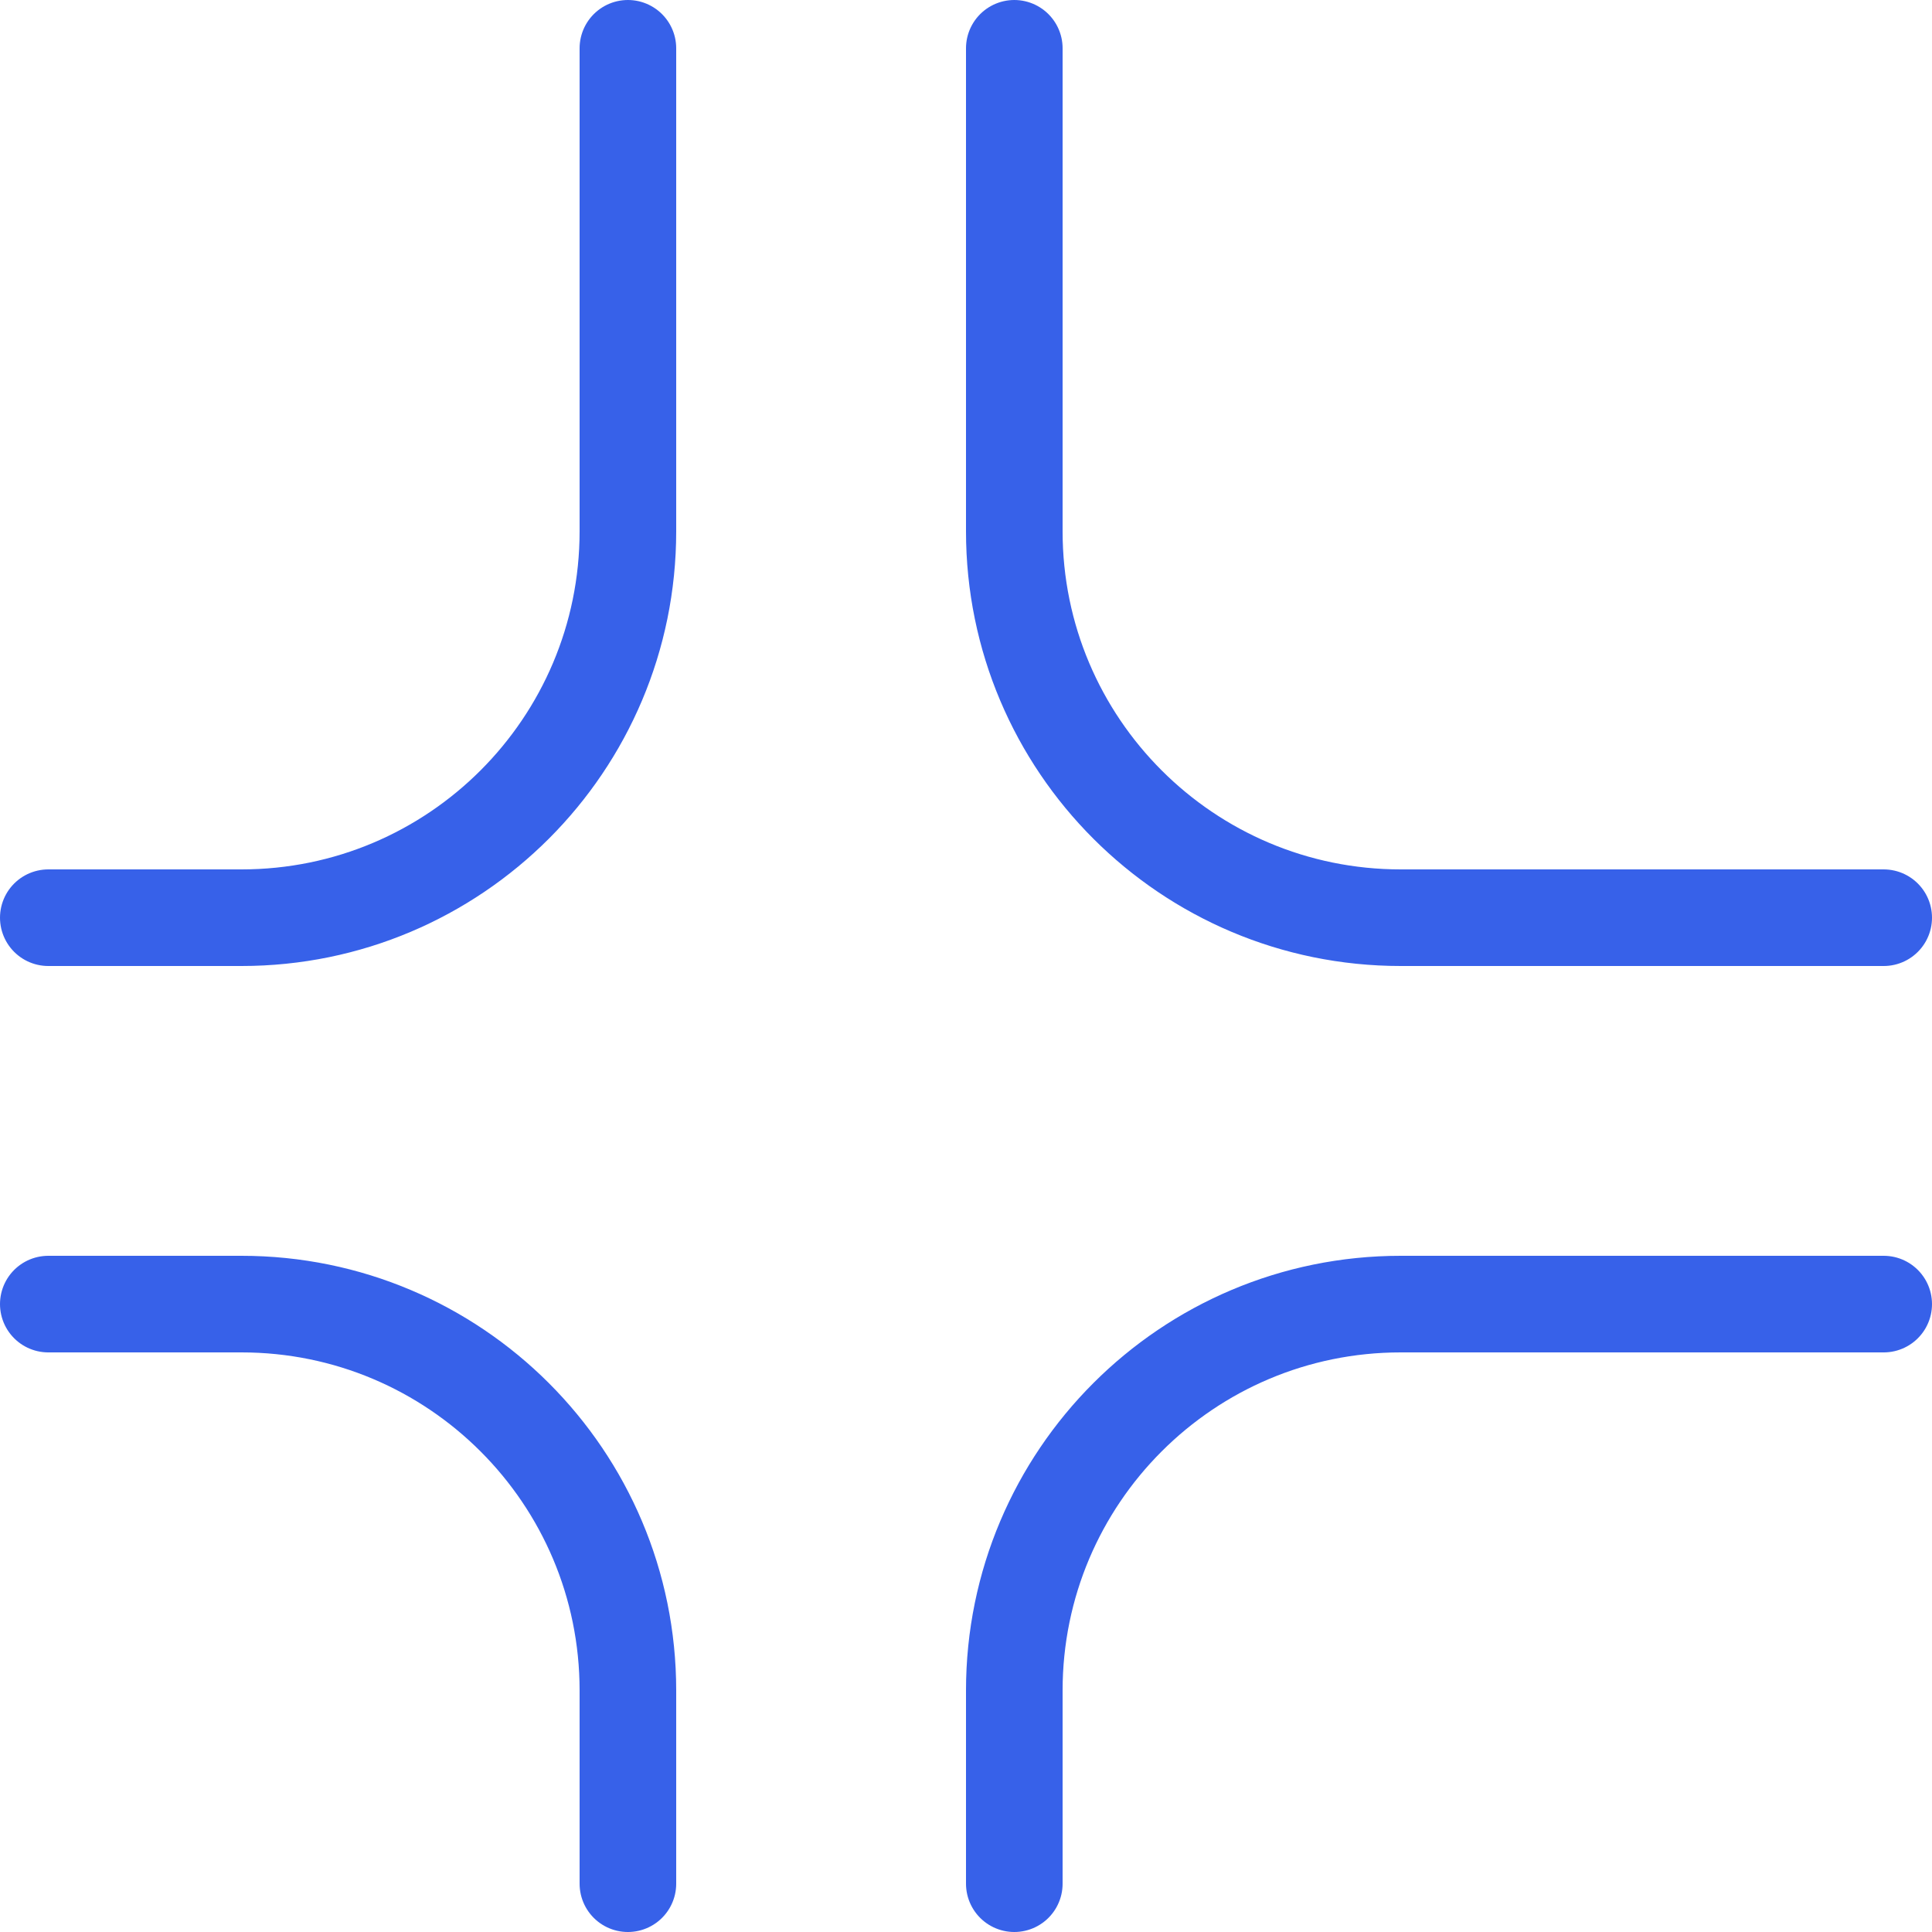
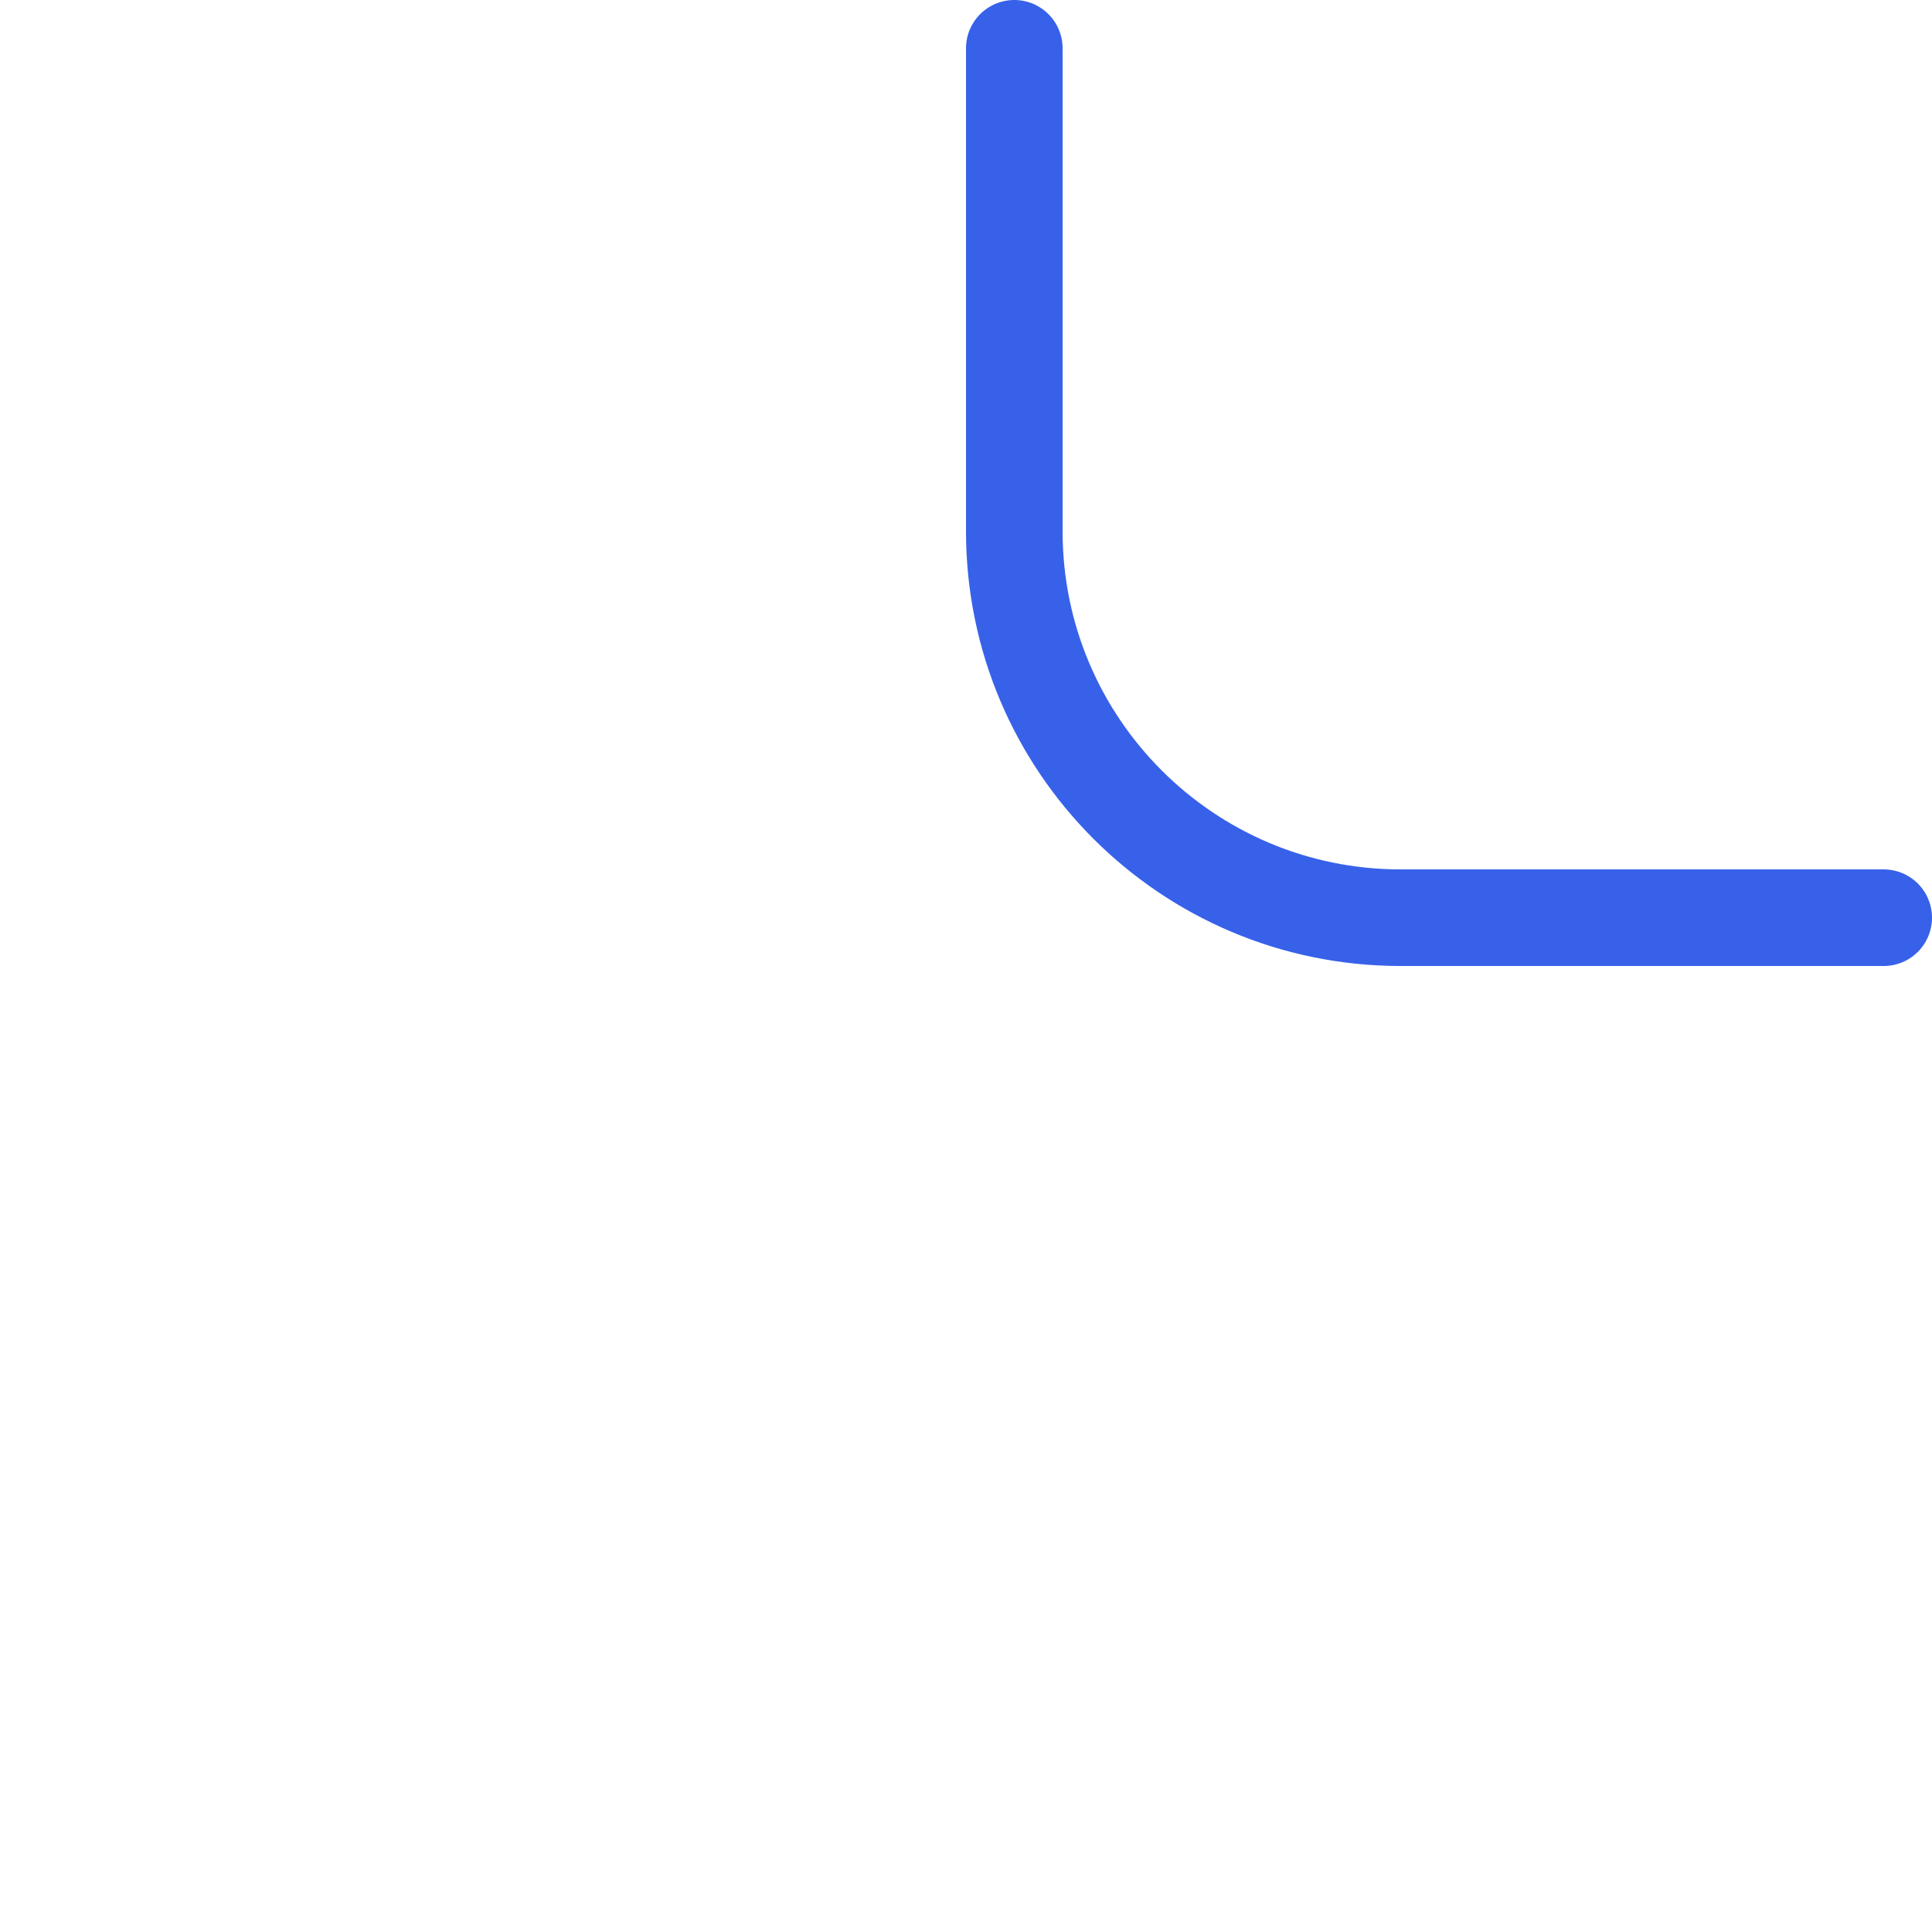
<svg xmlns="http://www.w3.org/2000/svg" width="40" height="40" viewBox="0 0 40 40" fill="none">
  <g clip-path="url(#clip0_27055_7348)">
    <path d="M39 19H29C24.582 19 21 15.418 21 11V1" stroke="#3761E9" stroke-width="2" stroke-linecap="round" stroke-linejoin="round" />
-     <path d="M1 19H5C9.418 19 13 15.418 13 11V1" stroke="#3761E9" stroke-width="2" stroke-linecap="round" stroke-linejoin="round" />
-     <path d="M1 27H5C9.418 27 13 30.582 13 35V39" stroke="#3761E9" stroke-width="2" stroke-linecap="round" stroke-linejoin="round" />
-     <path d="M39 27H29C24.582 27 21 30.582 21 35V39" stroke="#3761E9" stroke-width="2" stroke-linecap="round" stroke-linejoin="round" />
  </g>
  <defs>
    <clipPath id="clip0_27055_7348">
      <rect width="40" height="40" fill="white" />
    </clipPath>
  </defs>
</svg>